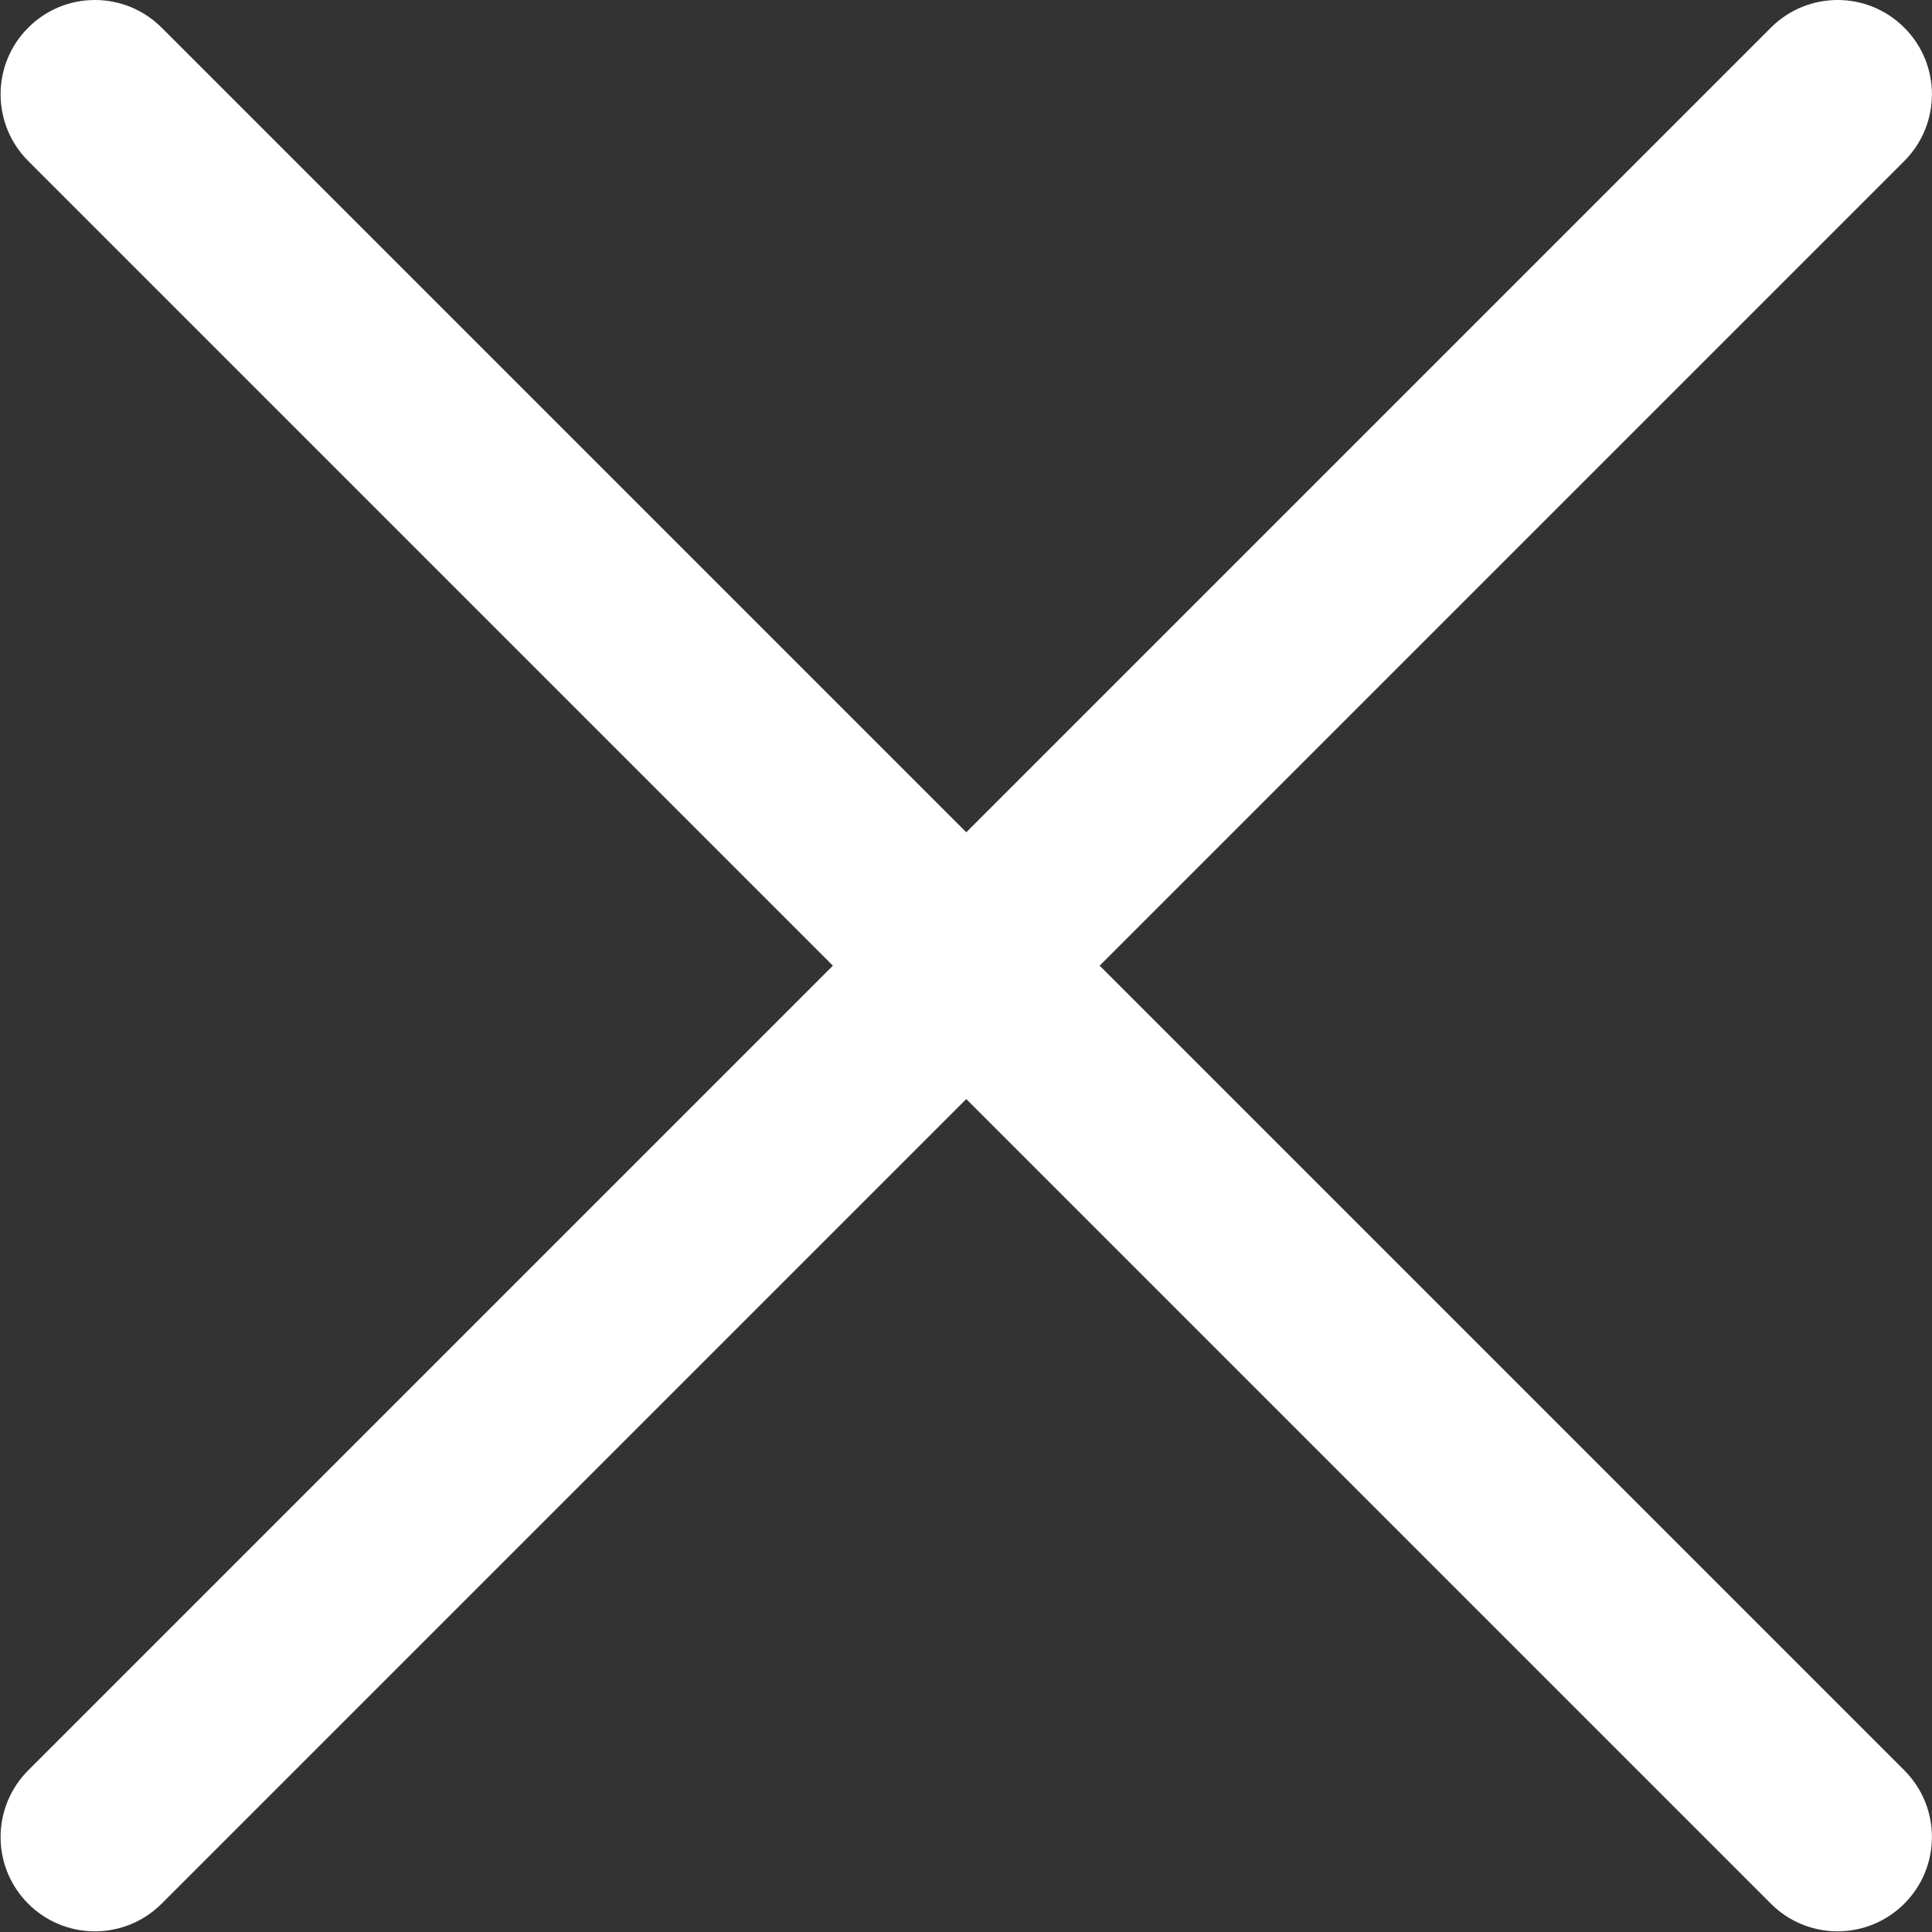
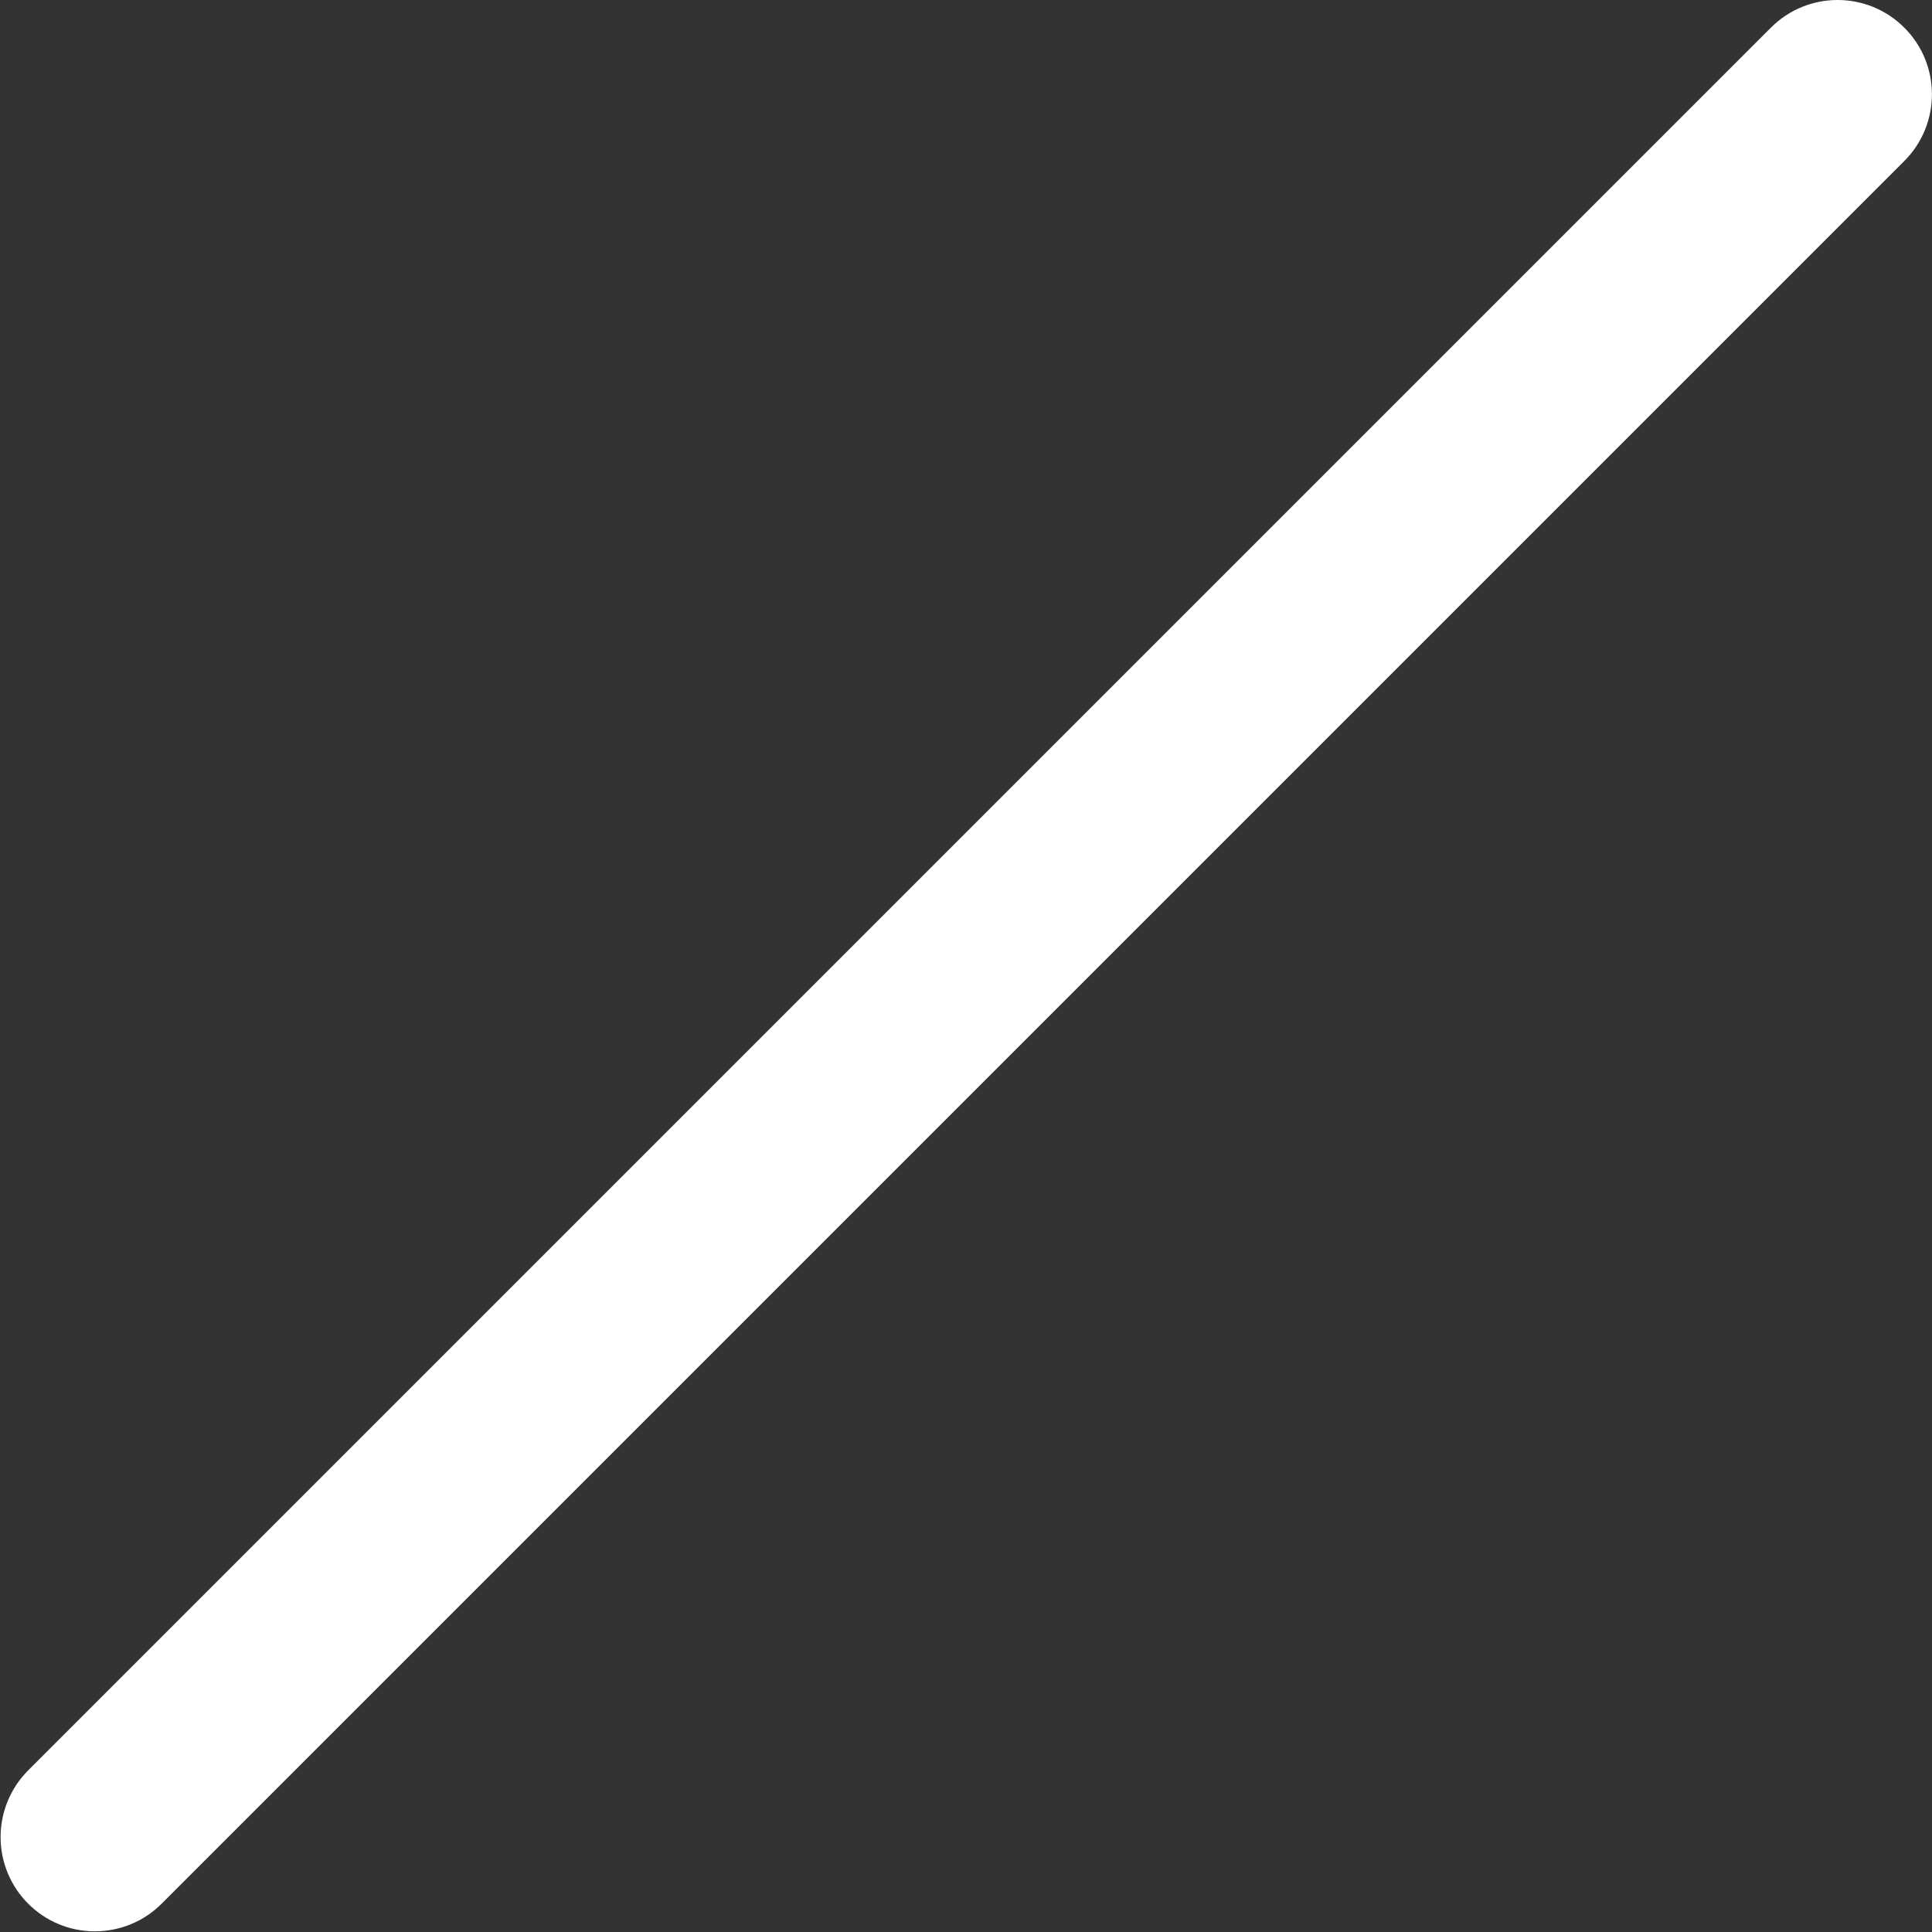
<svg xmlns="http://www.w3.org/2000/svg" width="26" height="26" viewBox="0 0 26 26" fill="none">
  <rect x="0" y="0" width="26" height="26" fill="#333333" stroke="none" />
  <path d="M1.277 25.991C0.576 25.991 0.008 25.423 0.008 24.722C0.008 24.385 0.142 24.062 0.38 23.824L23.832 0.372C24.328 -0.124 25.131 -0.124 25.627 0.372C26.123 0.867 26.123 1.671 25.627 2.167L2.175 25.619C1.937 25.858 1.614 25.991 1.277 25.991Z" fill="#fff" />
-   <path d="M24.73 25.991C24.393 25.991 24.07 25.858 23.832 25.619L0.38 2.167C-0.116 1.671 -0.116 0.867 0.38 0.372C0.875 -0.124 1.679 -0.124 2.175 0.372L25.627 23.824C26.123 24.32 26.123 25.123 25.627 25.619C25.389 25.857 25.066 25.991 24.73 25.991Z" fill="#fff" />
</svg>